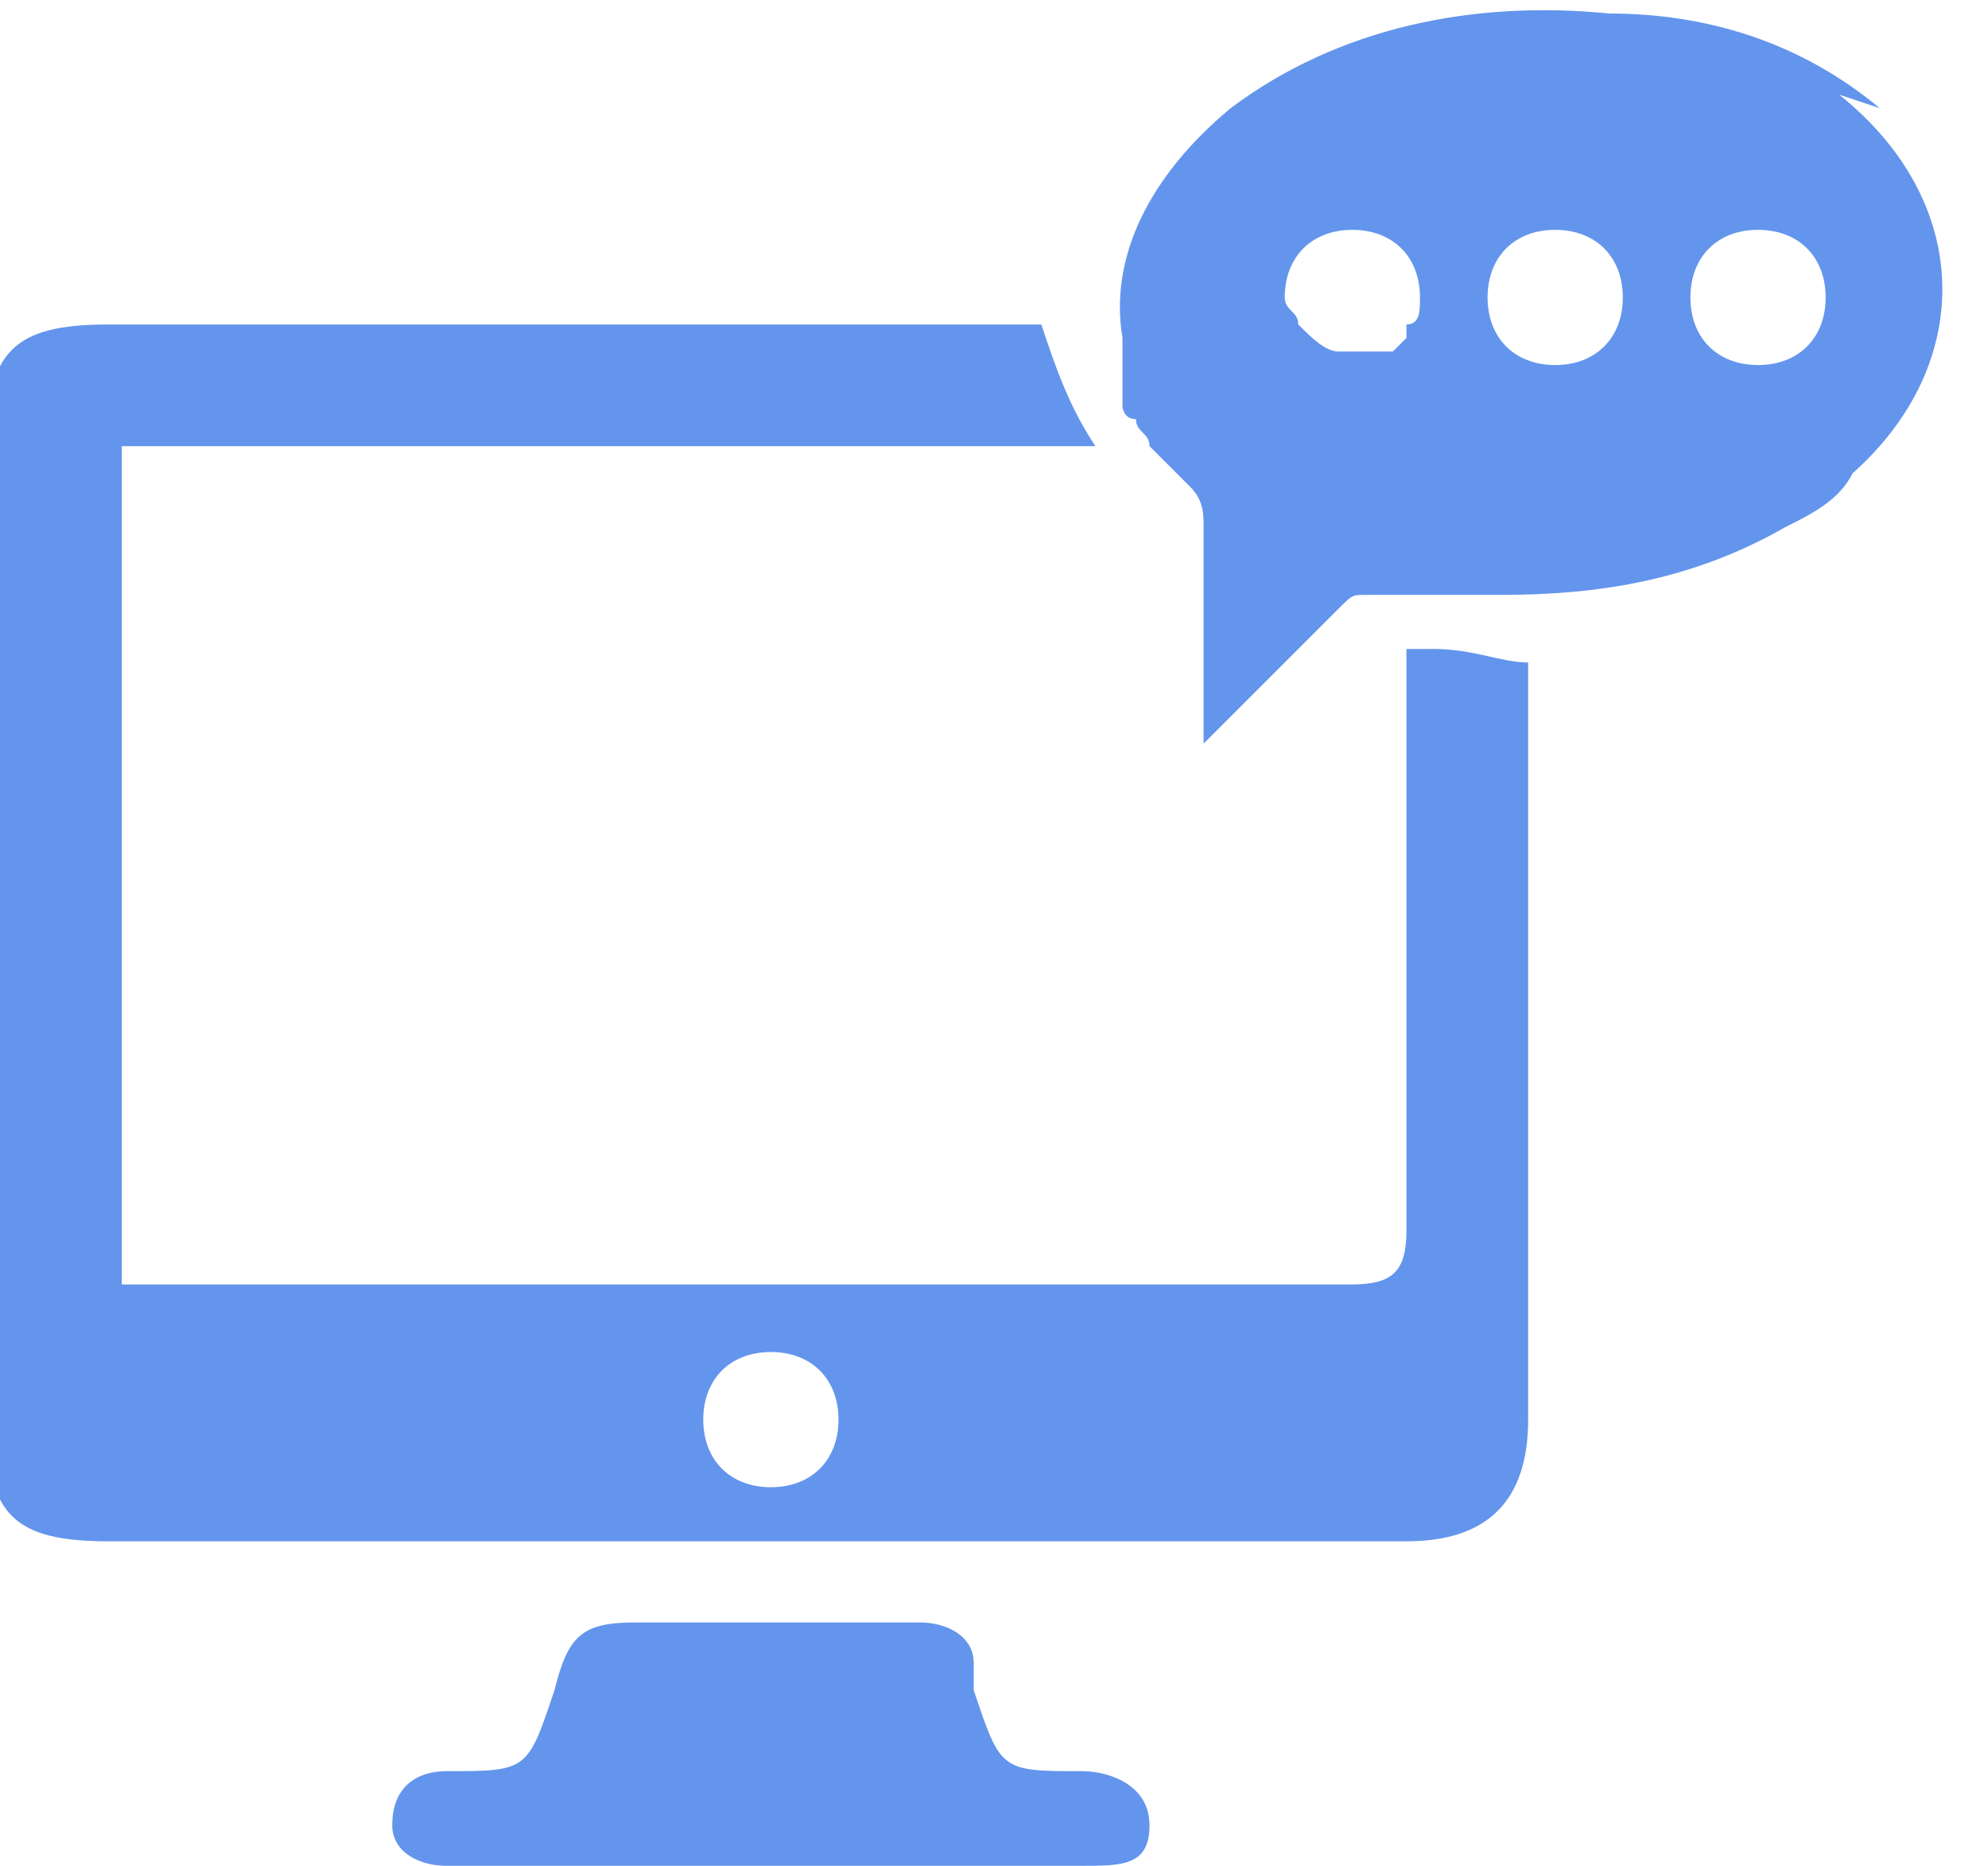
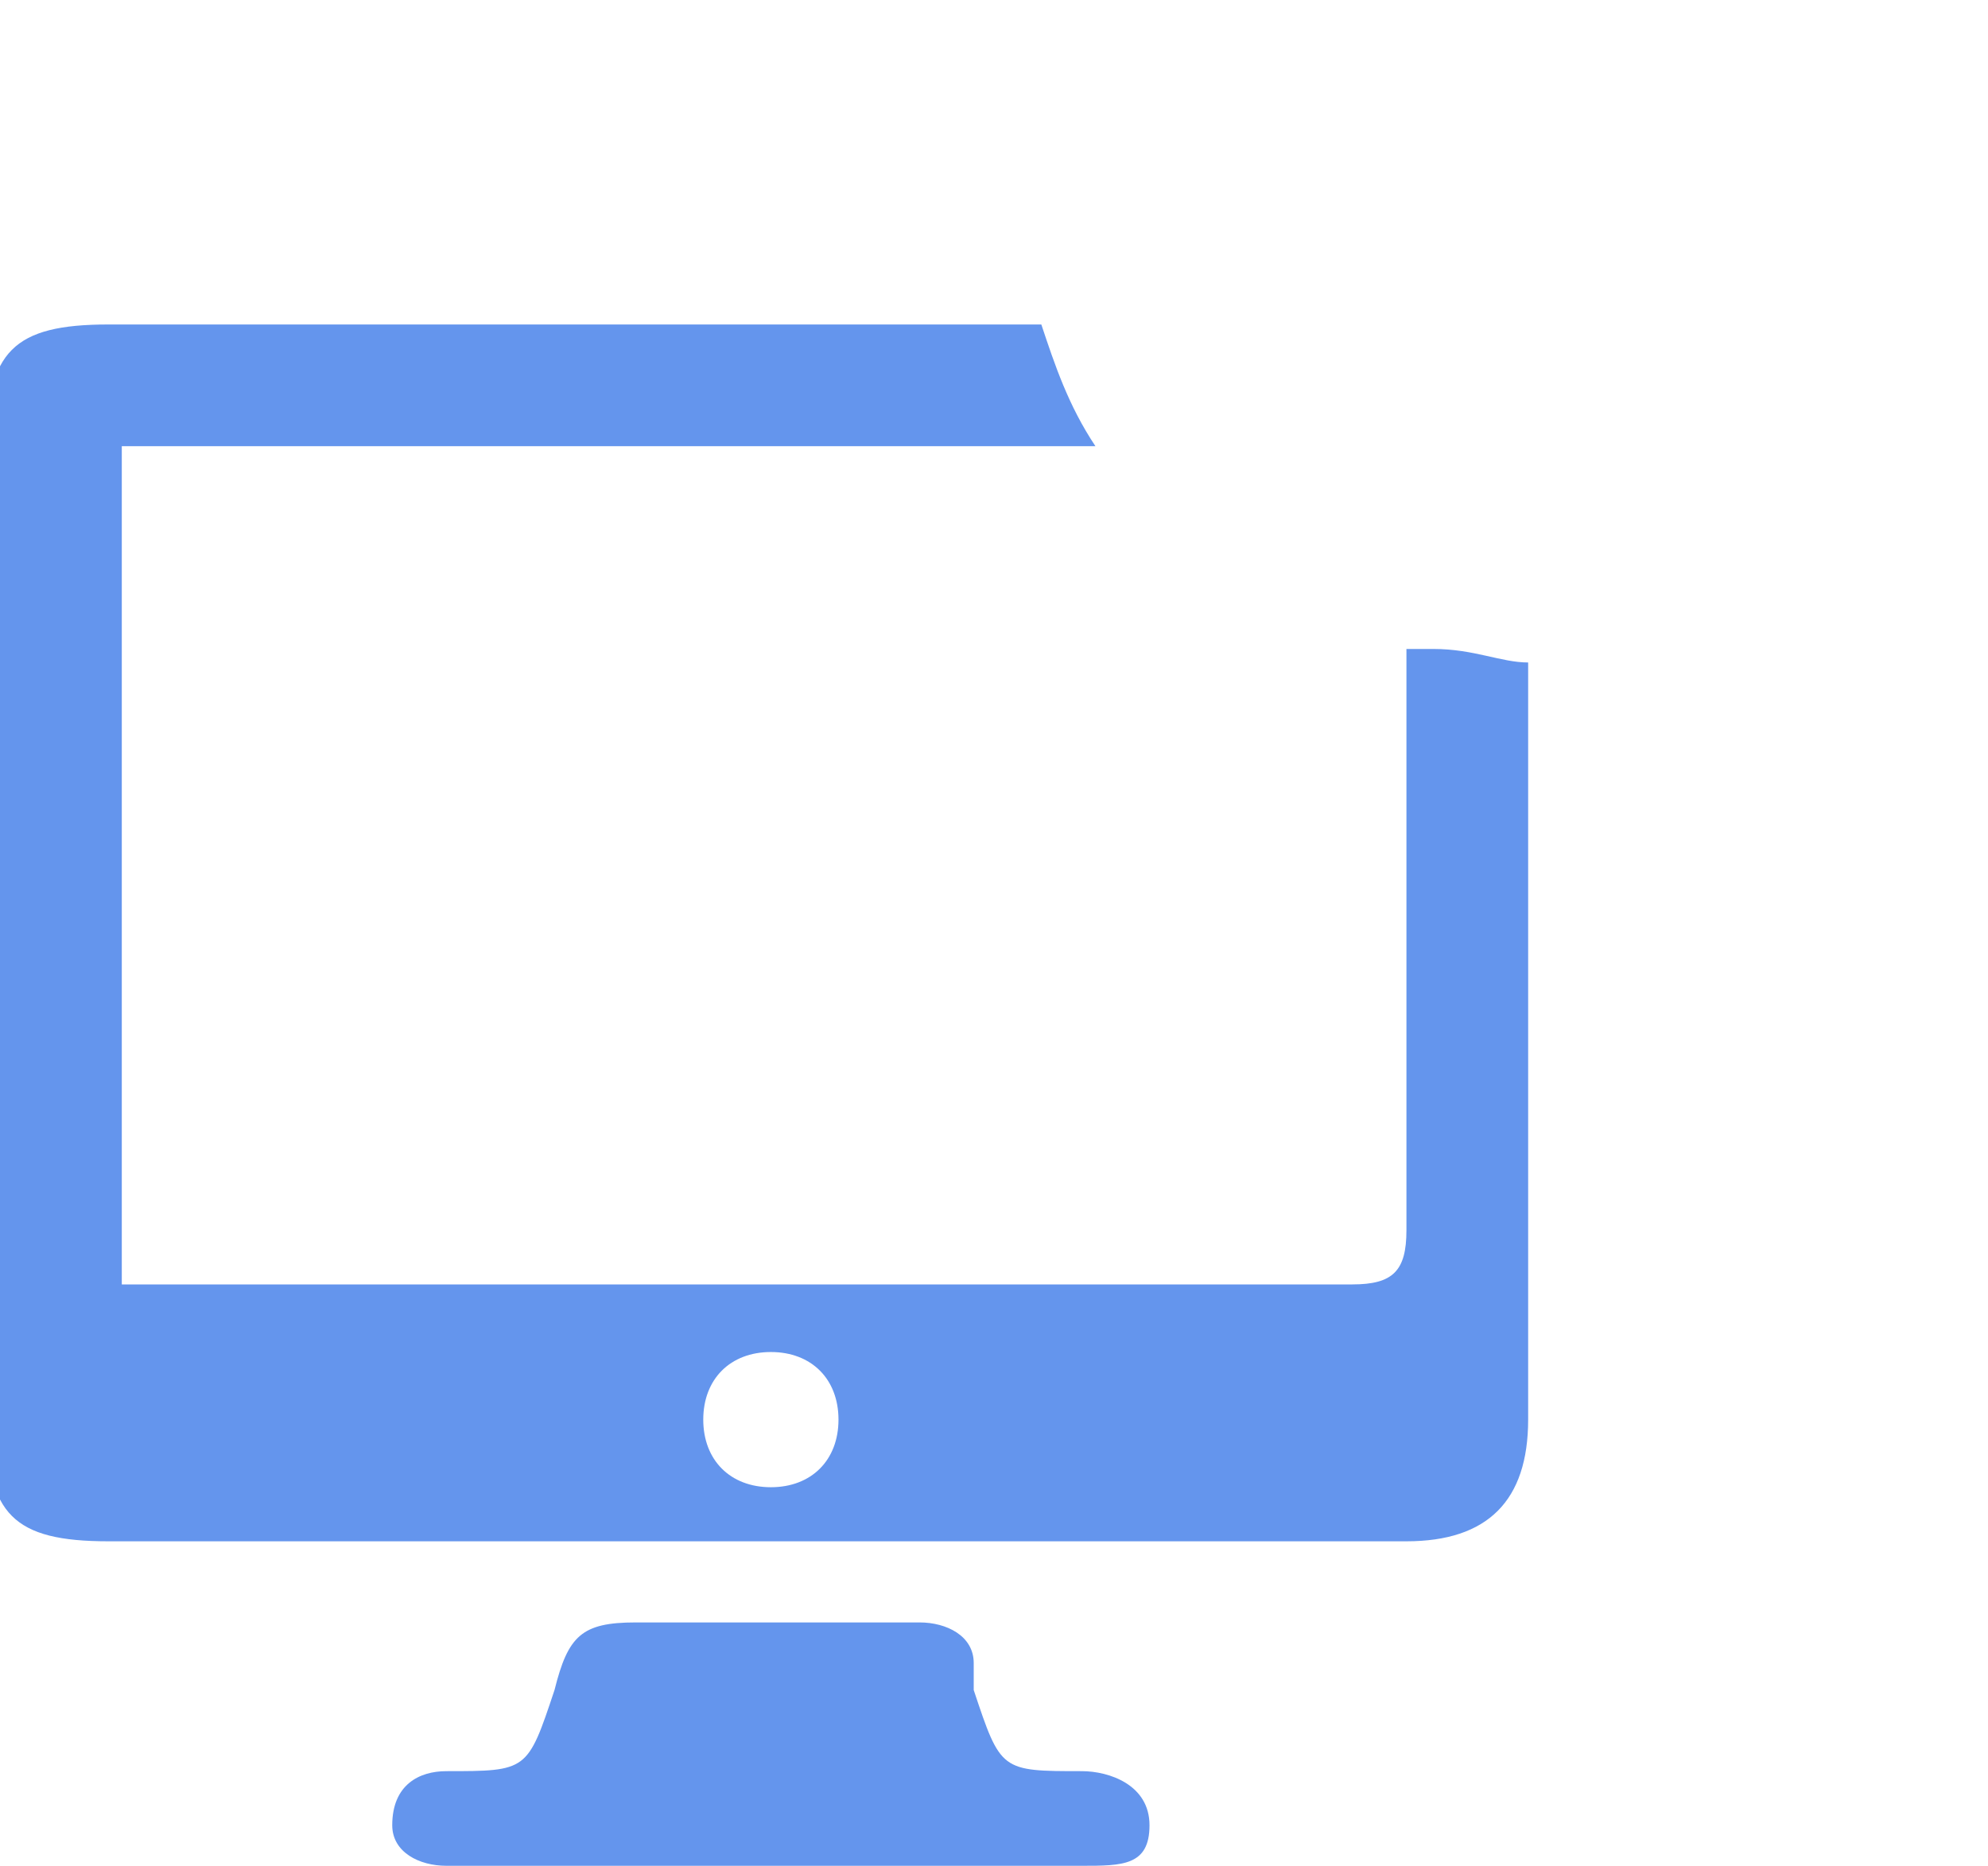
<svg xmlns="http://www.w3.org/2000/svg" xml:space="preserve" width="1.517mm" height="1.424mm" version="1.1" style="shape-rendering:geometricPrecision; text-rendering:geometricPrecision; image-rendering:optimizeQuality; fill-rule:evenodd; clip-rule:evenodd" viewBox="0 0 1.47 1.38">
  <defs>
    <style type="text/css">
   
    .fil0 {fill:cornflowerblue;fill-rule:nonzero}
   
  </style>
  </defs>
  <g id="图层_x0020_1">
    <g id="_2552056310480">
      <path class="fil0" d="M0.57 1.1c-0.03,-0 -0.05,-0.02 -0.05,-0.05 0,-0.03 0.02,-0.05 0.05,-0.05 0.03,0 0.05,0.02 0.05,0.05 -0,0.03 -0.02,0.05 -0.05,0.05zm0.5 -0.62c-0.01,-0 -0.02,-0 -0.03,0 -0,0.14 -0,0.29 0,0.43 0,0.03 -0.01,0.04 -0.04,0.04 -0.29,-0 -0.58,-0 -0.88,-0 -0.01,0 -0.02,-0 -0.03,-0l0 -0.62 0.04 0c0.23,0 0.45,0 0.68,-0 -0.02,-0.03 -0.03,-0.06 -0.04,-0.09l-0.69 0c-0.07,0 -0.09,0.02 -0.09,0.09l0 0.72c0,0.07 0.02,0.09 0.09,0.09 0.16,0 0.32,0 0.48,0 0.16,0 0.32,0 0.48,-0 0.06,0 0.09,-0.03 0.09,-0.09 0,-0.19 0,-0.38 0,-0.56 -0.02,-0 -0.04,-0.01 -0.07,-0.01z" />
      <path class="fil0" d="M0.57 1.38c-0.08,0 -0.16,-0 -0.24,0 -0.02,0 -0.04,-0.01 -0.04,-0.03 0,-0.03 0.02,-0.04 0.04,-0.04 0.06,-0 0.06,-0 0.08,-0.06 0.01,-0.04 0.02,-0.05 0.06,-0.05 0.07,0 0.14,0 0.21,0 0.02,-0 0.04,0.01 0.04,0.03 0,0.01 0,0.01 0,0.02 0.02,0.06 0.02,0.06 0.08,0.06 0.02,0 0.05,0.01 0.05,0.04 0,0.03 -0.02,0.03 -0.05,0.03 -0.08,-0 -0.16,-0 -0.24,-0z" />
-       <path class="fil0" d="M1.3 0.27c-0.03,0 -0.05,-0.02 -0.05,-0.05 -0,-0.03 0.02,-0.05 0.05,-0.05 0.03,-0 0.05,0.02 0.05,0.05 0,0.03 -0.02,0.05 -0.05,0.05zm-0.15 0c-0.03,-0 -0.05,-0.02 -0.05,-0.05 0,-0.03 0.02,-0.05 0.05,-0.05 0.03,0 0.05,0.02 0.05,0.05 -0,0.03 -0.02,0.05 -0.05,0.05zm-0.11 -0.02c-0,0 -0.01,0.01 -0.01,0.01 -0,0 -0,0 -0,0 -0,0 -0,0 -0,0 -0,0 -0,0 -0,0 -0,0 -0,0 -0.01,0 -0,0 -0,0 -0,0 -0,0 -0,0 -0.01,0 -0,0 -0.01,0 -0.01,0 -0,0 -0.01,-0 -0.01,-0 -0.01,-0 -0.02,-0.01 -0.03,-0.02 -0,-0.01 -0.01,-0.01 -0.01,-0.02 -0,-0.03 0.02,-0.05 0.05,-0.05 0.03,-0 0.05,0.02 0.05,0.05 0,0.01 -0,0.02 -0.01,0.02zm0.35 -0.17c-0.06,-0.05 -0.13,-0.07 -0.2,-0.07 -0.1,-0.01 -0.2,0.01 -0.28,0.07 -0.06,0.05 -0.09,0.11 -0.08,0.17 0,0 0,0.01 0,0.01 0,0 0,0.01 0,0.01 0,0 0,0.01 0,0.01 0,0 0,0 0,0.01 0,0 0,0.01 0,0.01 0,0 0,0 0,0 0,0 0,0.01 0.01,0.01 0,0 0,0 0,0 0,0.01 0.01,0.01 0.01,0.02 0,0 0.01,0.01 0.01,0.01 0.01,0.01 0.01,0.01 0.02,0.02 0.01,0.01 0.01,0.02 0.01,0.03 0,0.05 0,0.11 0,0.16 0,0 0,0 0,0 0,-0 0.01,-0.01 0.01,-0.01 0.03,-0.03 0.06,-0.06 0.09,-0.09 0.01,-0.01 0.01,-0.01 0.02,-0.01 0,0 0.01,0 0.01,0 0.01,0 0.02,0 0.03,0 0.01,0 0.01,0 0.02,0 0.01,0 0.03,0 0.04,0 0.07,0 0.14,-0.01 0.21,-0.05 0.02,-0.01 0.04,-0.02 0.05,-0.04 0.09,-0.08 0.09,-0.2 -0.01,-0.28z" />
    </g>
  </g>
</svg>